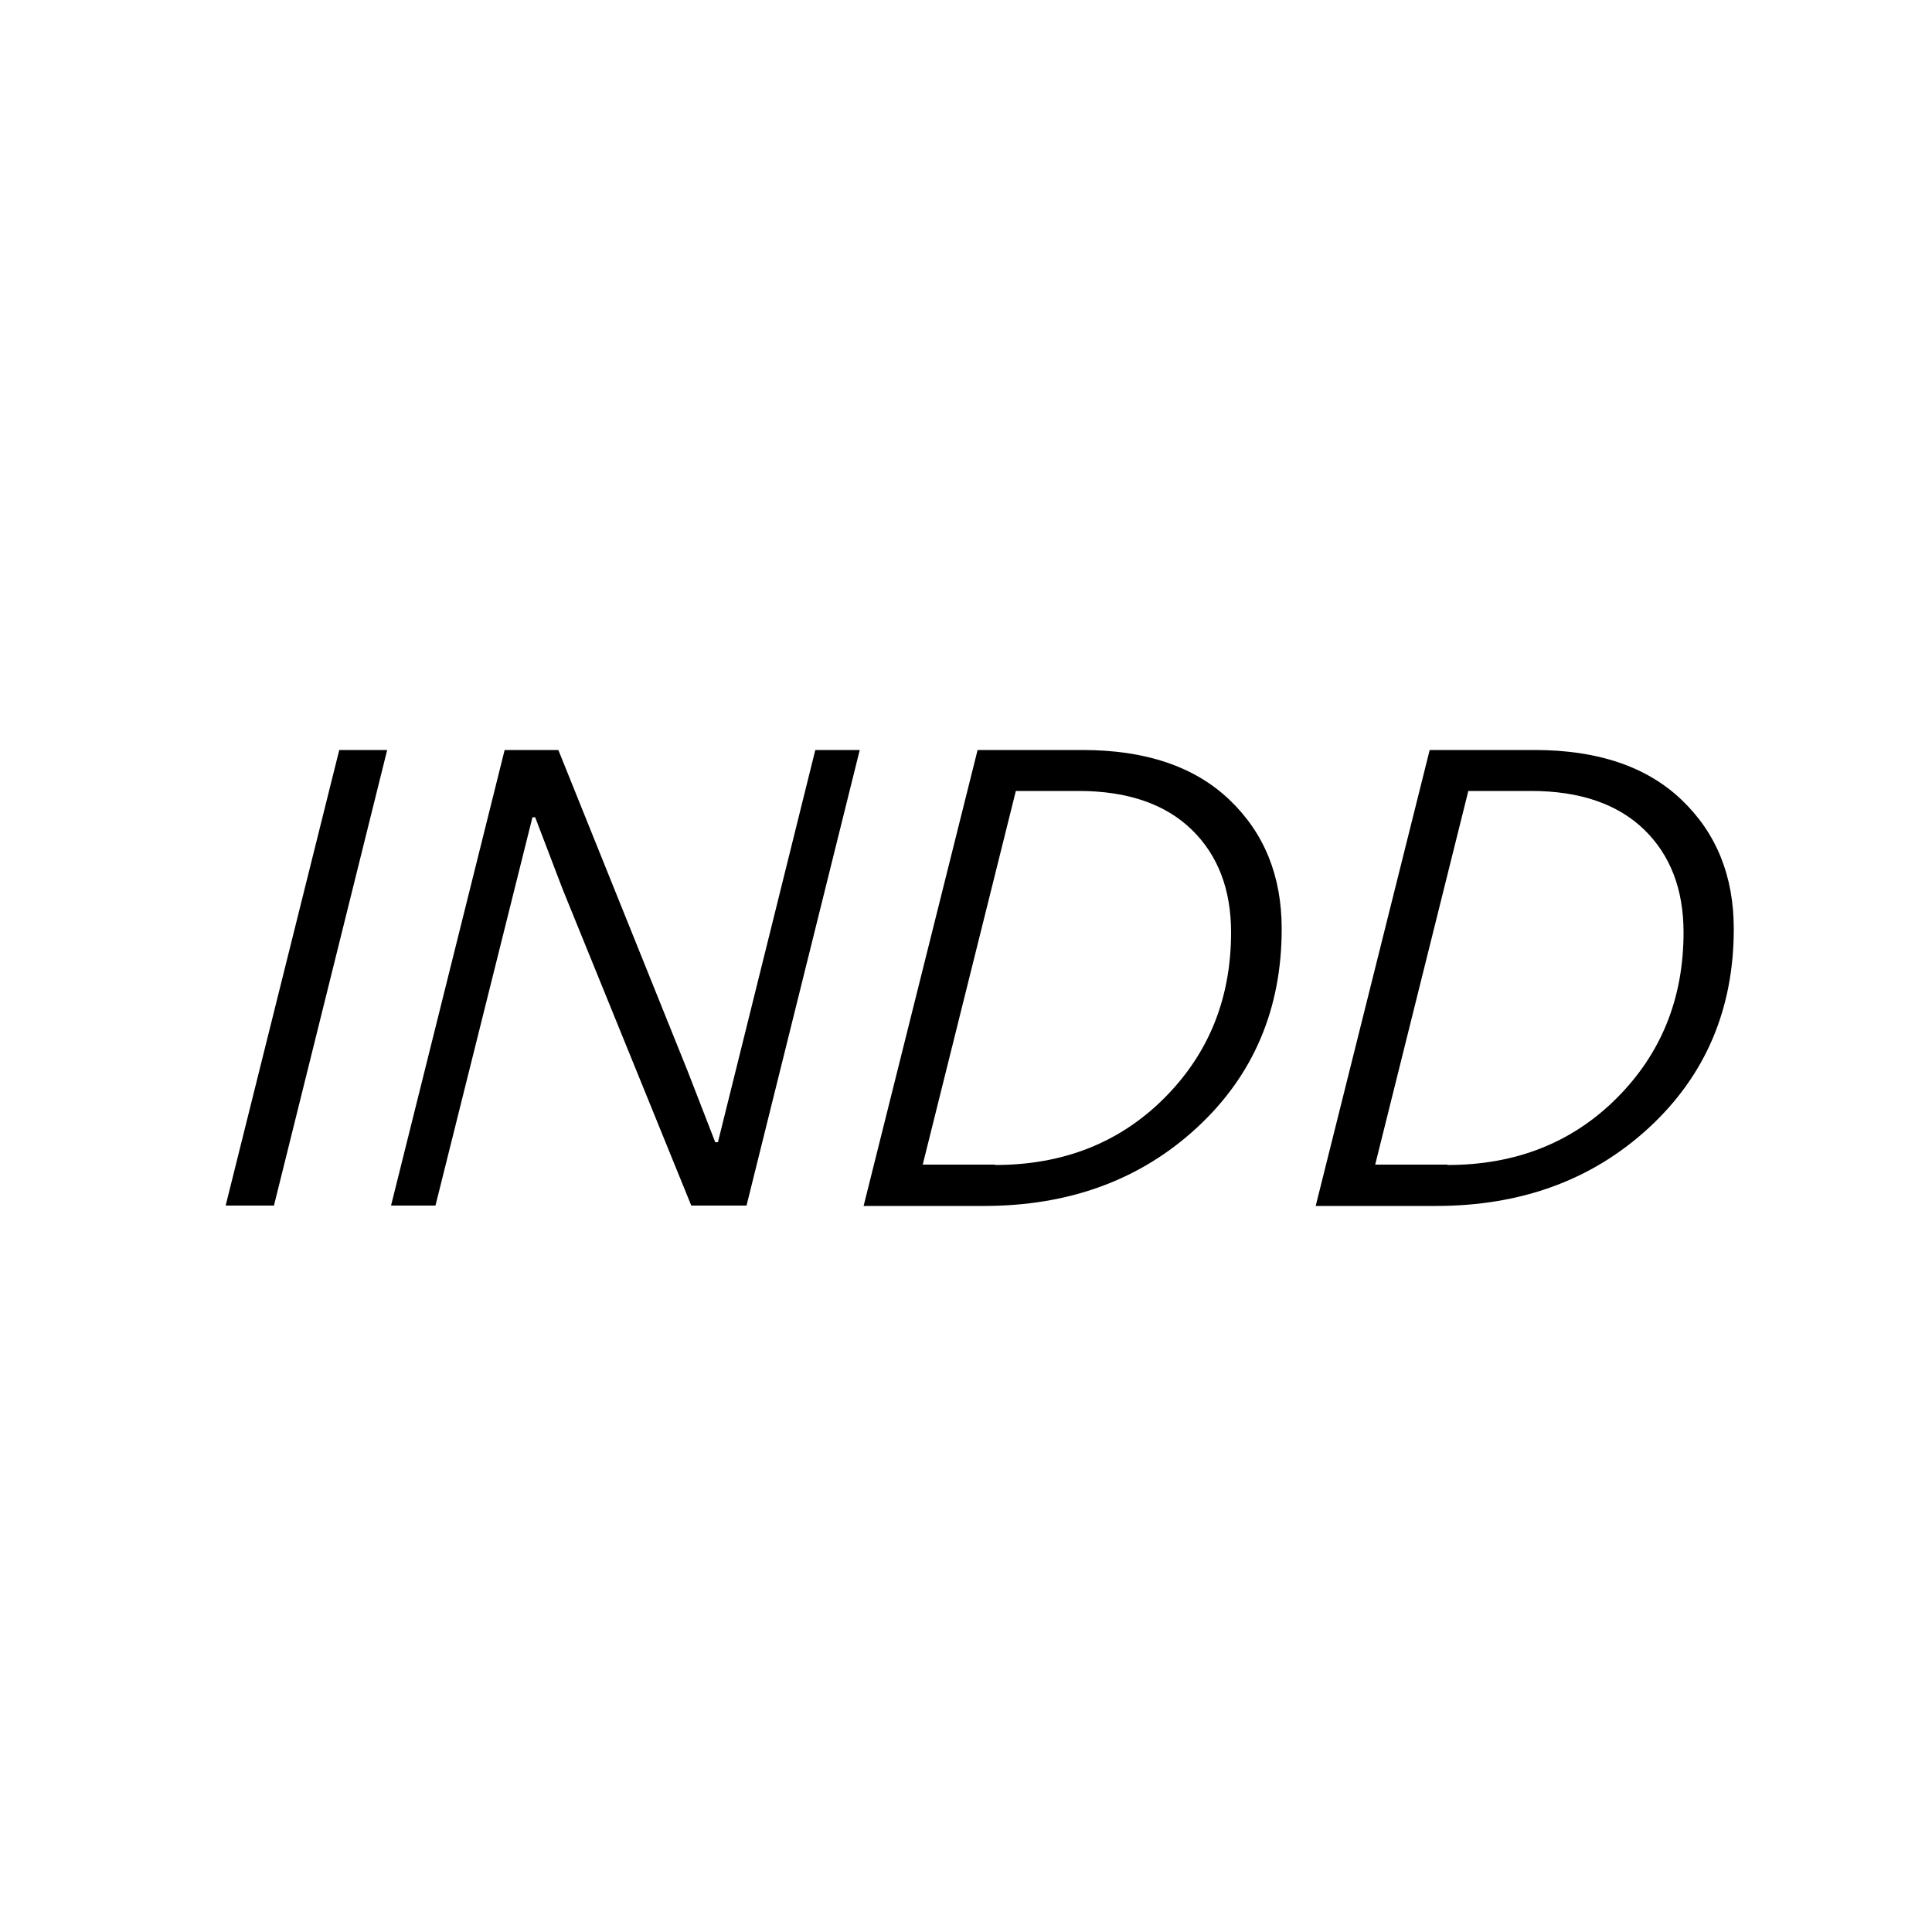
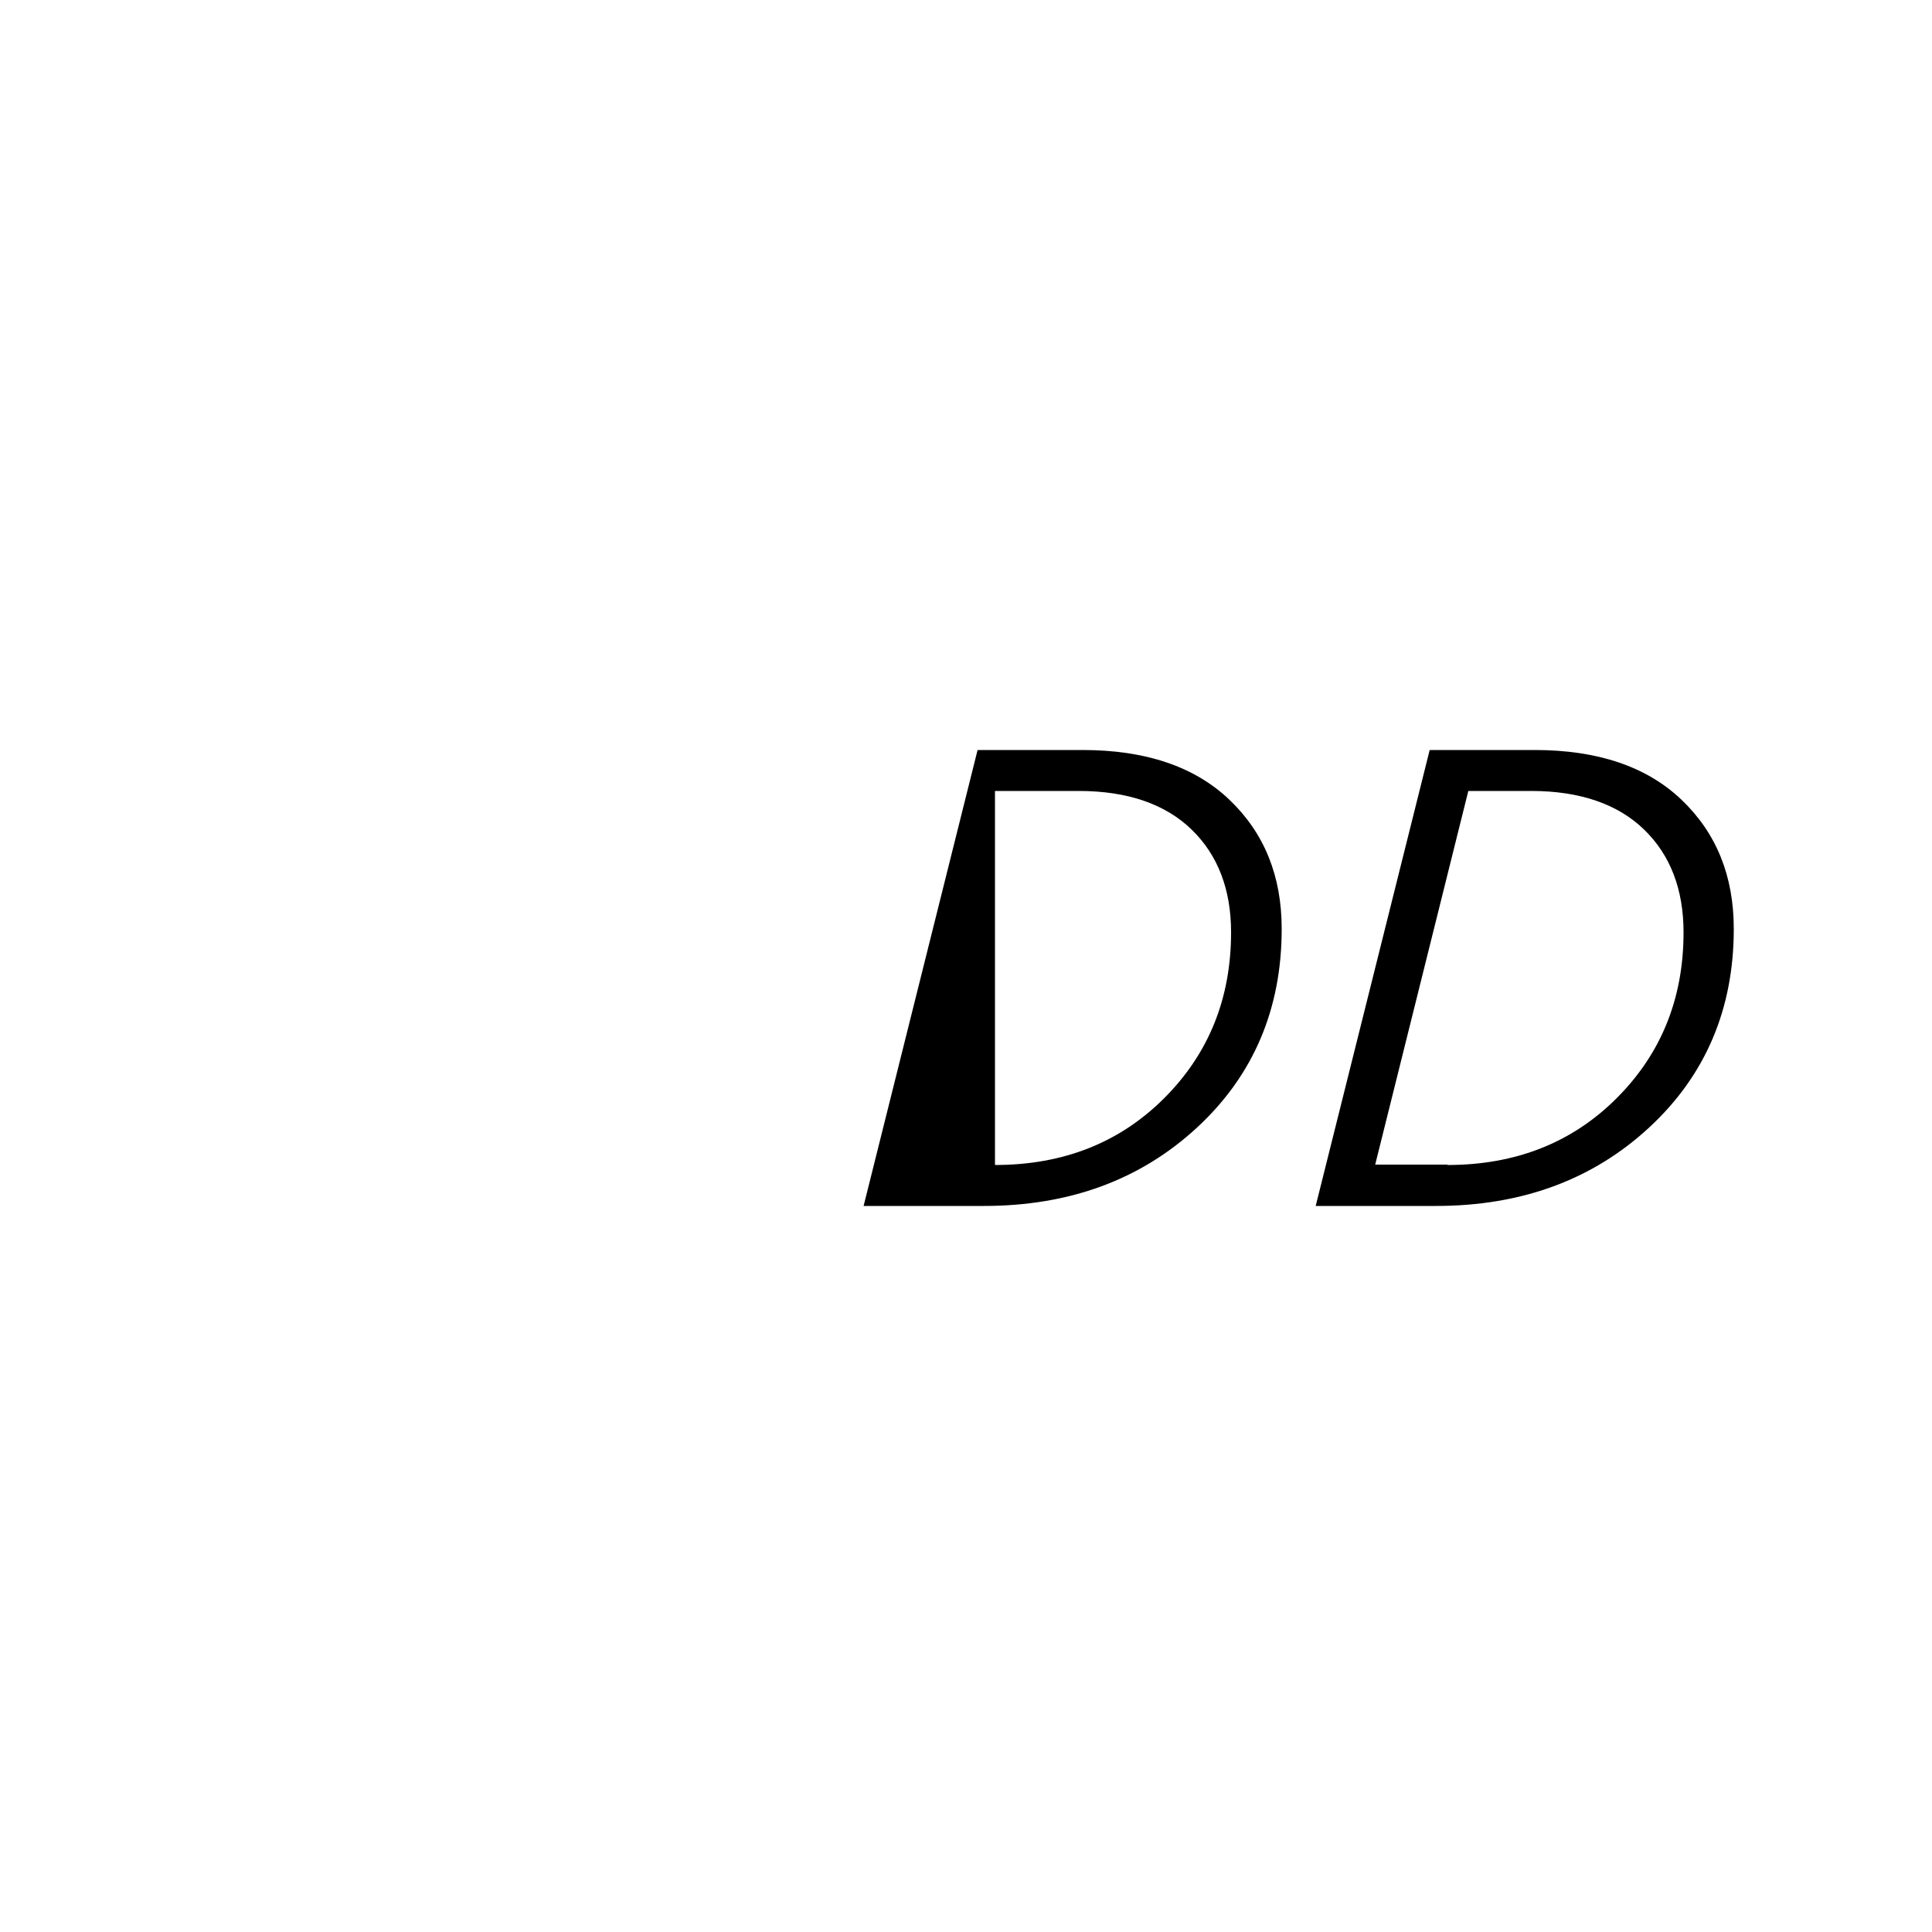
<svg xmlns="http://www.w3.org/2000/svg" version="1.1" id="Ebene_5" x="0px" y="0px" viewBox="0 0 500 500" style="enable-background:new 0 0 500 500;" xml:space="preserve">
  <g>
-     <path d="M58.4,312l29.4-117.9h12.4L70.9,312H58.4z" />
-     <path d="M101.2,312l29.4-117.9h13.9l33.5,83.2l7.1,18.3h0.7l25.2-101.5h11.5L193.2,312h-14.3l-33.3-81.9l-7.1-18.6h-0.7L112.7,312   L101.2,312L101.2,312z" />
-     <path d="M280.2,194.1c16.3,0,29,4.3,38,12.9s13.5,19.7,13.5,33.4c0,20.7-7.3,37.9-21.9,51.4s-33,20.3-55.2,20.3h-31.1L253,194.1   L280.2,194.1L280.2,194.1z M257.5,301.5c17.7,0,32.3-5.8,43.8-17.3c11.5-11.5,17.3-25.8,17.3-42.9c0-11.1-3.4-20-10.2-26.6   c-6.8-6.6-16.6-10-29.2-10h-16.3l-24.1,96.7H257.5z" />
+     <path d="M280.2,194.1c16.3,0,29,4.3,38,12.9s13.5,19.7,13.5,33.4c0,20.7-7.3,37.9-21.9,51.4s-33,20.3-55.2,20.3h-31.1L253,194.1   L280.2,194.1L280.2,194.1z M257.5,301.5c17.7,0,32.3-5.8,43.8-17.3c11.5-11.5,17.3-25.8,17.3-42.9c0-11.1-3.4-20-10.2-26.6   c-6.8-6.6-16.6-10-29.2-10h-16.3H257.5z" />
    <path d="M397.2,194.1c16.3,0,29,4.3,38,12.9s13.5,19.7,13.5,33.4c0,20.7-7.3,37.9-21.9,51.4s-33,20.3-55.2,20.3h-31.1L370,194.1   L397.2,194.1L397.2,194.1z M374.6,301.5c17.7,0,32.3-5.8,43.8-17.3c11.5-11.5,17.3-25.8,17.3-42.9c0-11.1-3.4-20-10.2-26.6   c-6.8-6.6-16.6-10-29.2-10h-16.3l-24.1,96.7H374.6z" />
  </g>
</svg>